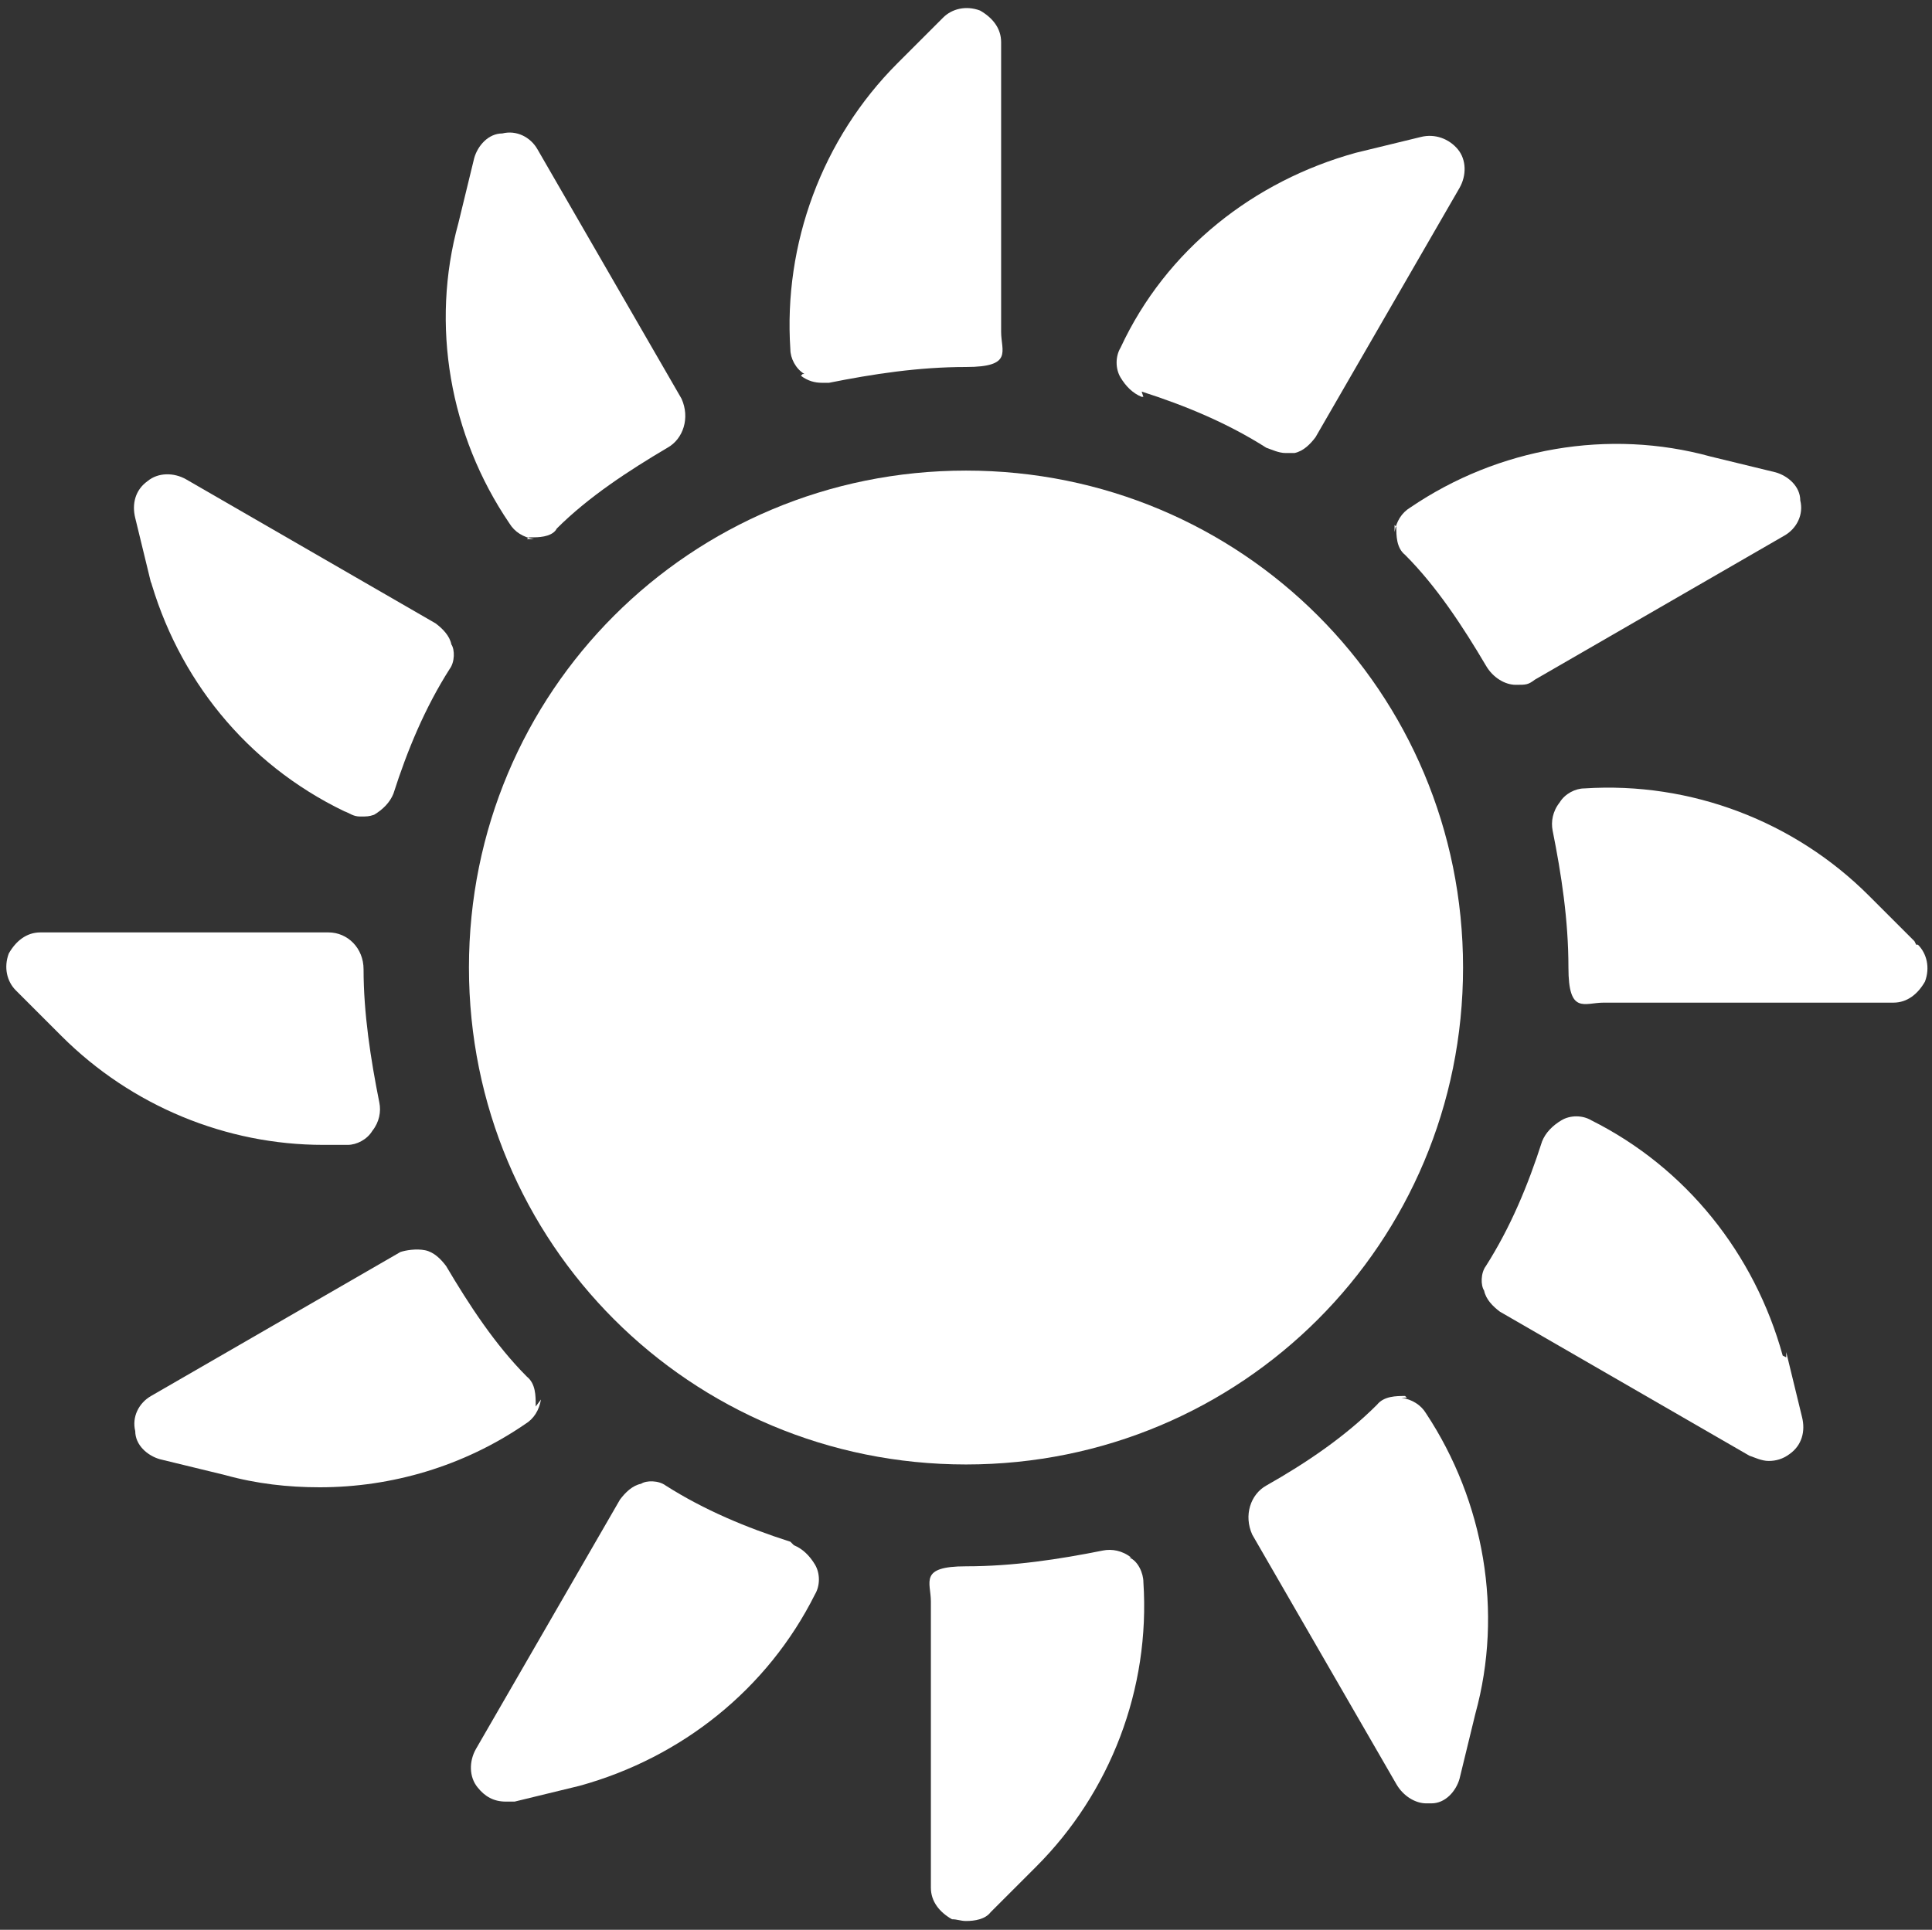
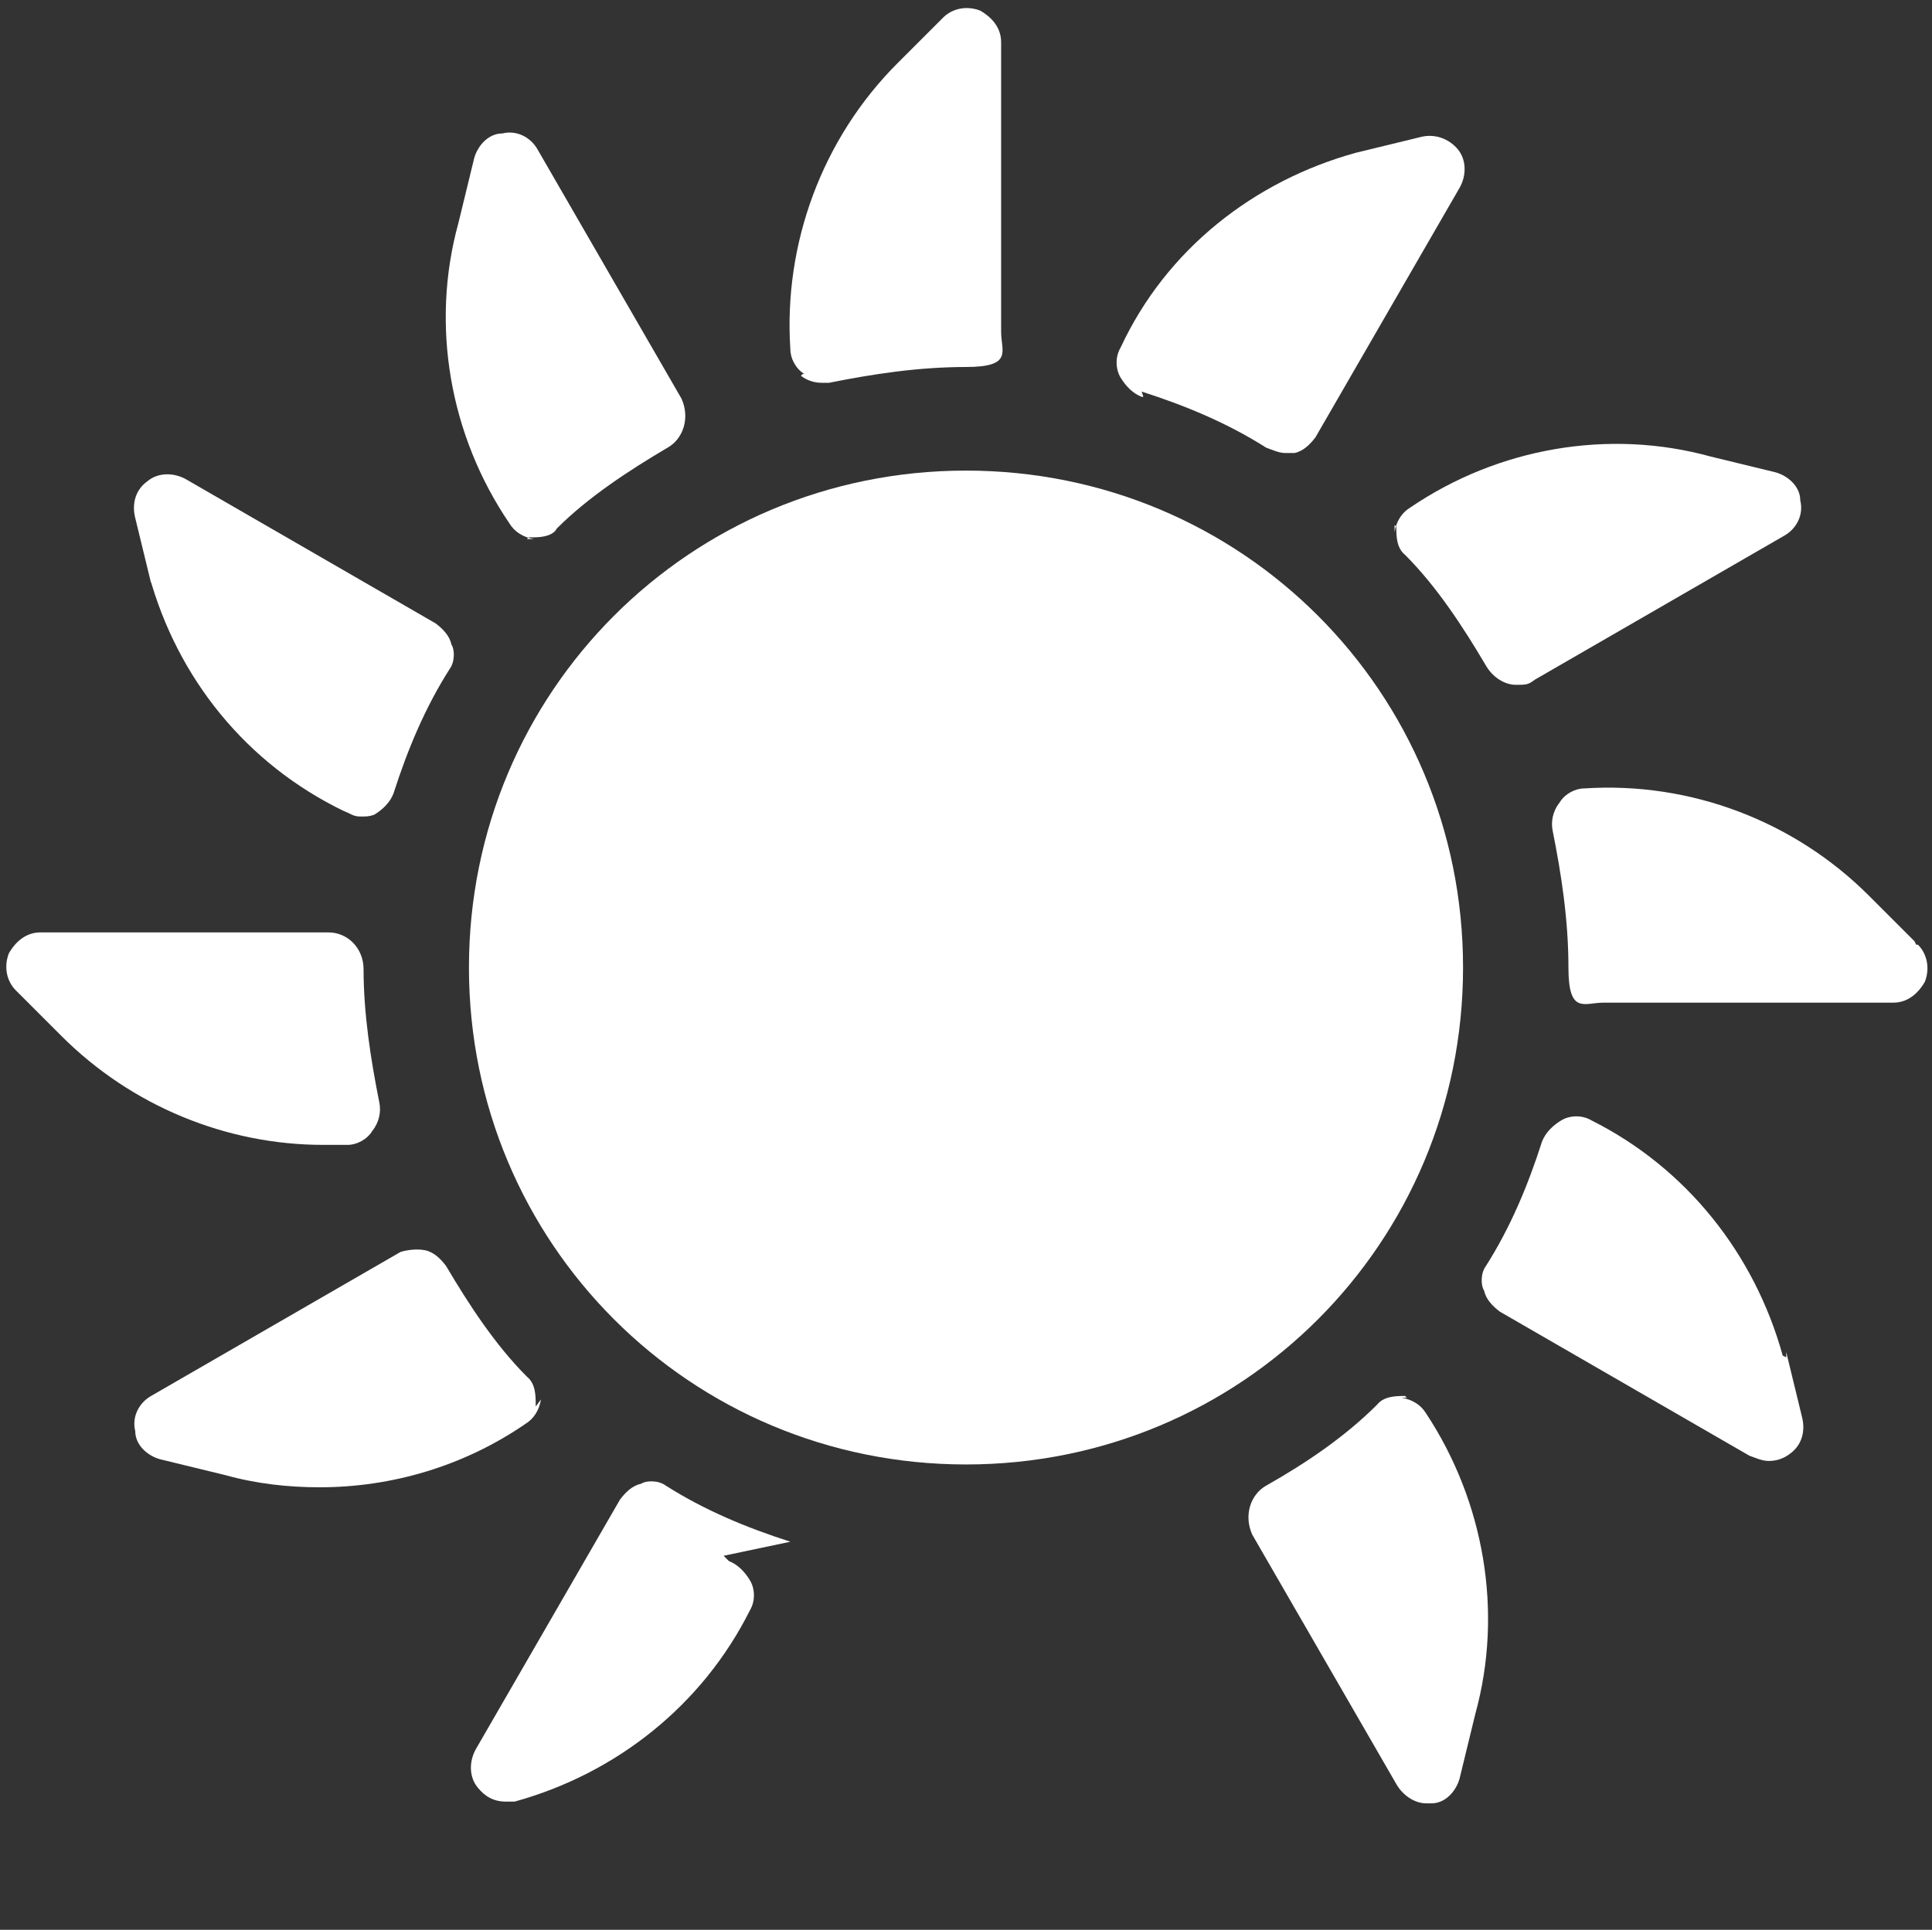
<svg xmlns="http://www.w3.org/2000/svg" version="1.1" viewBox="0 0 110 109.9">
  <rect x="0" y="0" width="110" height="109.9" fill="#333333" stroke="none" />
  <defs>
    <style>
      .cls-1 {
        fill: #fff;
      }
    </style>
  </defs>
  <g>
    <g id="Layer_1">
      <g id="Layer_1-2" data-name="Layer_1">
        <path class="cls-1" d="M45.6,21.4c.4.3.8.4,1.2.4s.3,0,.4,0c2.5-.5,5.1-.9,7.8-.9s2-.9,2-2V2.4c0-.8-.5-1.4-1.2-1.8-.8-.3-1.6-.1-2.1.4l-2.6,2.6c-4.3,4.3-6.5,10.3-6.1,16.3,0,.5.3,1.1.8,1.4h-.1Z" />
-         <path class="cls-1" d="M64.4,88.7c-.5-.4-1.1-.5-1.6-.4-2.5.5-5.1.9-7.8.9s-2,.9-2,2v16.3c0,.8.5,1.4,1.2,1.8.3,0,.5.1.8.1.5,0,1.1-.1,1.4-.5l2.6-2.6c4.2-4.2,6.5-10.1,6.1-16.2,0-.5-.3-1.2-.8-1.4h0Z" />
        <path class="cls-1" d="M30.1,30.6h.3c.5,0,1.1-.1,1.3-.5,1.8-1.8,4.1-3.3,6.3-4.6.9-.5,1.3-1.7.8-2.8l-8.2-14.2c-.4-.7-1.2-1.1-2-.9-.8,0-1.4.7-1.6,1.4l-.9,3.7c-1.6,5.8-.5,12.1,2.9,17.1.3.5.8.8,1.4.9h-.4Z" />
        <path class="cls-1" d="M80,79.5c-.5,0-1.2,0-1.6.5-1.8,1.8-4,3.3-6.3,4.6-.9.5-1.3,1.7-.8,2.8l8.2,14.2c.4.7,1.1,1.1,1.7,1.1s.1,0,.3,0c.8,0,1.4-.7,1.6-1.4l.9-3.7c1.6-5.8.5-12.1-2.8-17.1-.3-.5-.8-.8-1.4-.9h.3Z" />
        <path class="cls-1" d="M8.5,32.8c1.6,5.8,5.5,10.7,11.1,13.4.3.1.5.3.9.3s.5,0,.8-.1c.5-.3.9-.7,1.1-1.2.8-2.5,1.8-4.9,3.2-7.1.3-.4.3-1.1.1-1.4-.1-.5-.5-.9-.9-1.2l-14.2-8.2c-.7-.4-1.6-.4-2.2.1-.7.5-.9,1.3-.7,2.1l.9,3.7h0v-.4Z" />
        <path class="cls-1" d="M101.5,77.2c-1.6-5.8-5.5-10.7-10.9-13.4-.5-.3-1.2-.3-1.7,0s-.9.7-1.1,1.2c-.8,2.5-1.8,4.9-3.2,7.1-.3.4-.3,1.1-.1,1.4.1.5.5.9.9,1.2l14.2,8.2c.3.1.7.3,1.1.3s.8-.1,1.2-.4c.7-.5.9-1.3.7-2.1l-.9-3.7h0v.3Z" />
        <path class="cls-1" d="M19.8,65.2c.5,0,1.1-.3,1.4-.8.4-.5.5-1.1.4-1.6-.5-2.5-.9-5.1-.9-7.6h0c0-1.2-.9-2.1-2-2.1H2.3c-.8,0-1.4.5-1.8,1.2-.3.8-.1,1.6.4,2.1l2.6,2.6c4,4,9.4,6.2,14.9,6.2s.9,0,1.3,0h.1Z" />
        <path class="cls-1" d="M109,53.6l-2.6-2.6c-4.2-4.2-10.1-6.5-16.2-6.1-.5,0-1.1.3-1.4.8-.4.5-.5,1.1-.4,1.6.5,2.5.9,5.1.9,7.8s.9,2,2,2h16.5c.8,0,1.4-.5,1.8-1.2.3-.8.1-1.6-.4-2.1h-.1Z" />
        <path class="cls-1" d="M30.5,80c0-.5,0-1.2-.5-1.6-1.8-1.8-3.3-4.1-4.6-6.3-.3-.4-.7-.8-1.2-.9s-1.1,0-1.4.1l-14.2,8.2c-.7.4-1.1,1.2-.9,2,0,.8.7,1.4,1.4,1.6l3.7.9c1.8.5,3.6.7,5.4.7,4.1,0,8.2-1.2,11.7-3.6.5-.3.8-.8.9-1.4h0l-.3.4Z" />
        <path class="cls-1" d="M79.5,30c0,.5,0,1.2.5,1.6,1.8,1.8,3.3,4.1,4.6,6.3.4.7,1.1,1.1,1.7,1.1s.7,0,1.1-.3l14.2-8.2c.7-.4,1.1-1.2.9-2,0-.8-.7-1.4-1.4-1.6l-3.7-.9c-5.8-1.6-12.1-.5-17.1,2.9-.5.3-.8.8-.9,1.4h0v-.4Z" />
-         <path class="cls-1" d="M45,87.8c-2.5-.8-4.9-1.8-7.1-3.2-.4-.3-1.1-.3-1.4-.1-.5.1-.9.5-1.2.9l-8.2,14.2c-.4.7-.4,1.6.1,2.2.4.5.9.8,1.6.8s.4,0,.5,0l3.7-.9c5.8-1.6,10.7-5.5,13.4-10.9.3-.5.3-1.2,0-1.7s-.7-.9-1.2-1.1h0l-.3-.3Z" />
+         <path class="cls-1" d="M45,87.8c-2.5-.8-4.9-1.8-7.1-3.2-.4-.3-1.1-.3-1.4-.1-.5.1-.9.5-1.2.9l-8.2,14.2c-.4.7-.4,1.6.1,2.2.4.5.9.8,1.6.8s.4,0,.5,0c5.8-1.6,10.7-5.5,13.4-10.9.3-.5.3-1.2,0-1.7s-.7-.9-1.2-1.1h0l-.3-.3Z" />
        <path class="cls-1" d="M65,22.3c2.5.8,4.9,1.8,7.1,3.2.3.1.7.3,1.1.3h.5c.5-.1.9-.5,1.2-.9l8.2-14.2c.4-.7.4-1.6-.1-2.2s-1.3-.9-2.1-.7l-3.7.9c-5.8,1.6-10.8,5.5-13.4,11.1-.3.5-.3,1.2,0,1.7s.7.9,1.2,1.1h.1Z" />
        <path class="cls-1" d="M55,26.8c-15.7,0-28.3,12.6-28.3,28.3s12.6,28.3,28.3,28.3,28.3-12.6,28.3-28.3-12.6-28.3-28.3-28.3Z" />
      </g>
    </g>
  </g>
</svg>